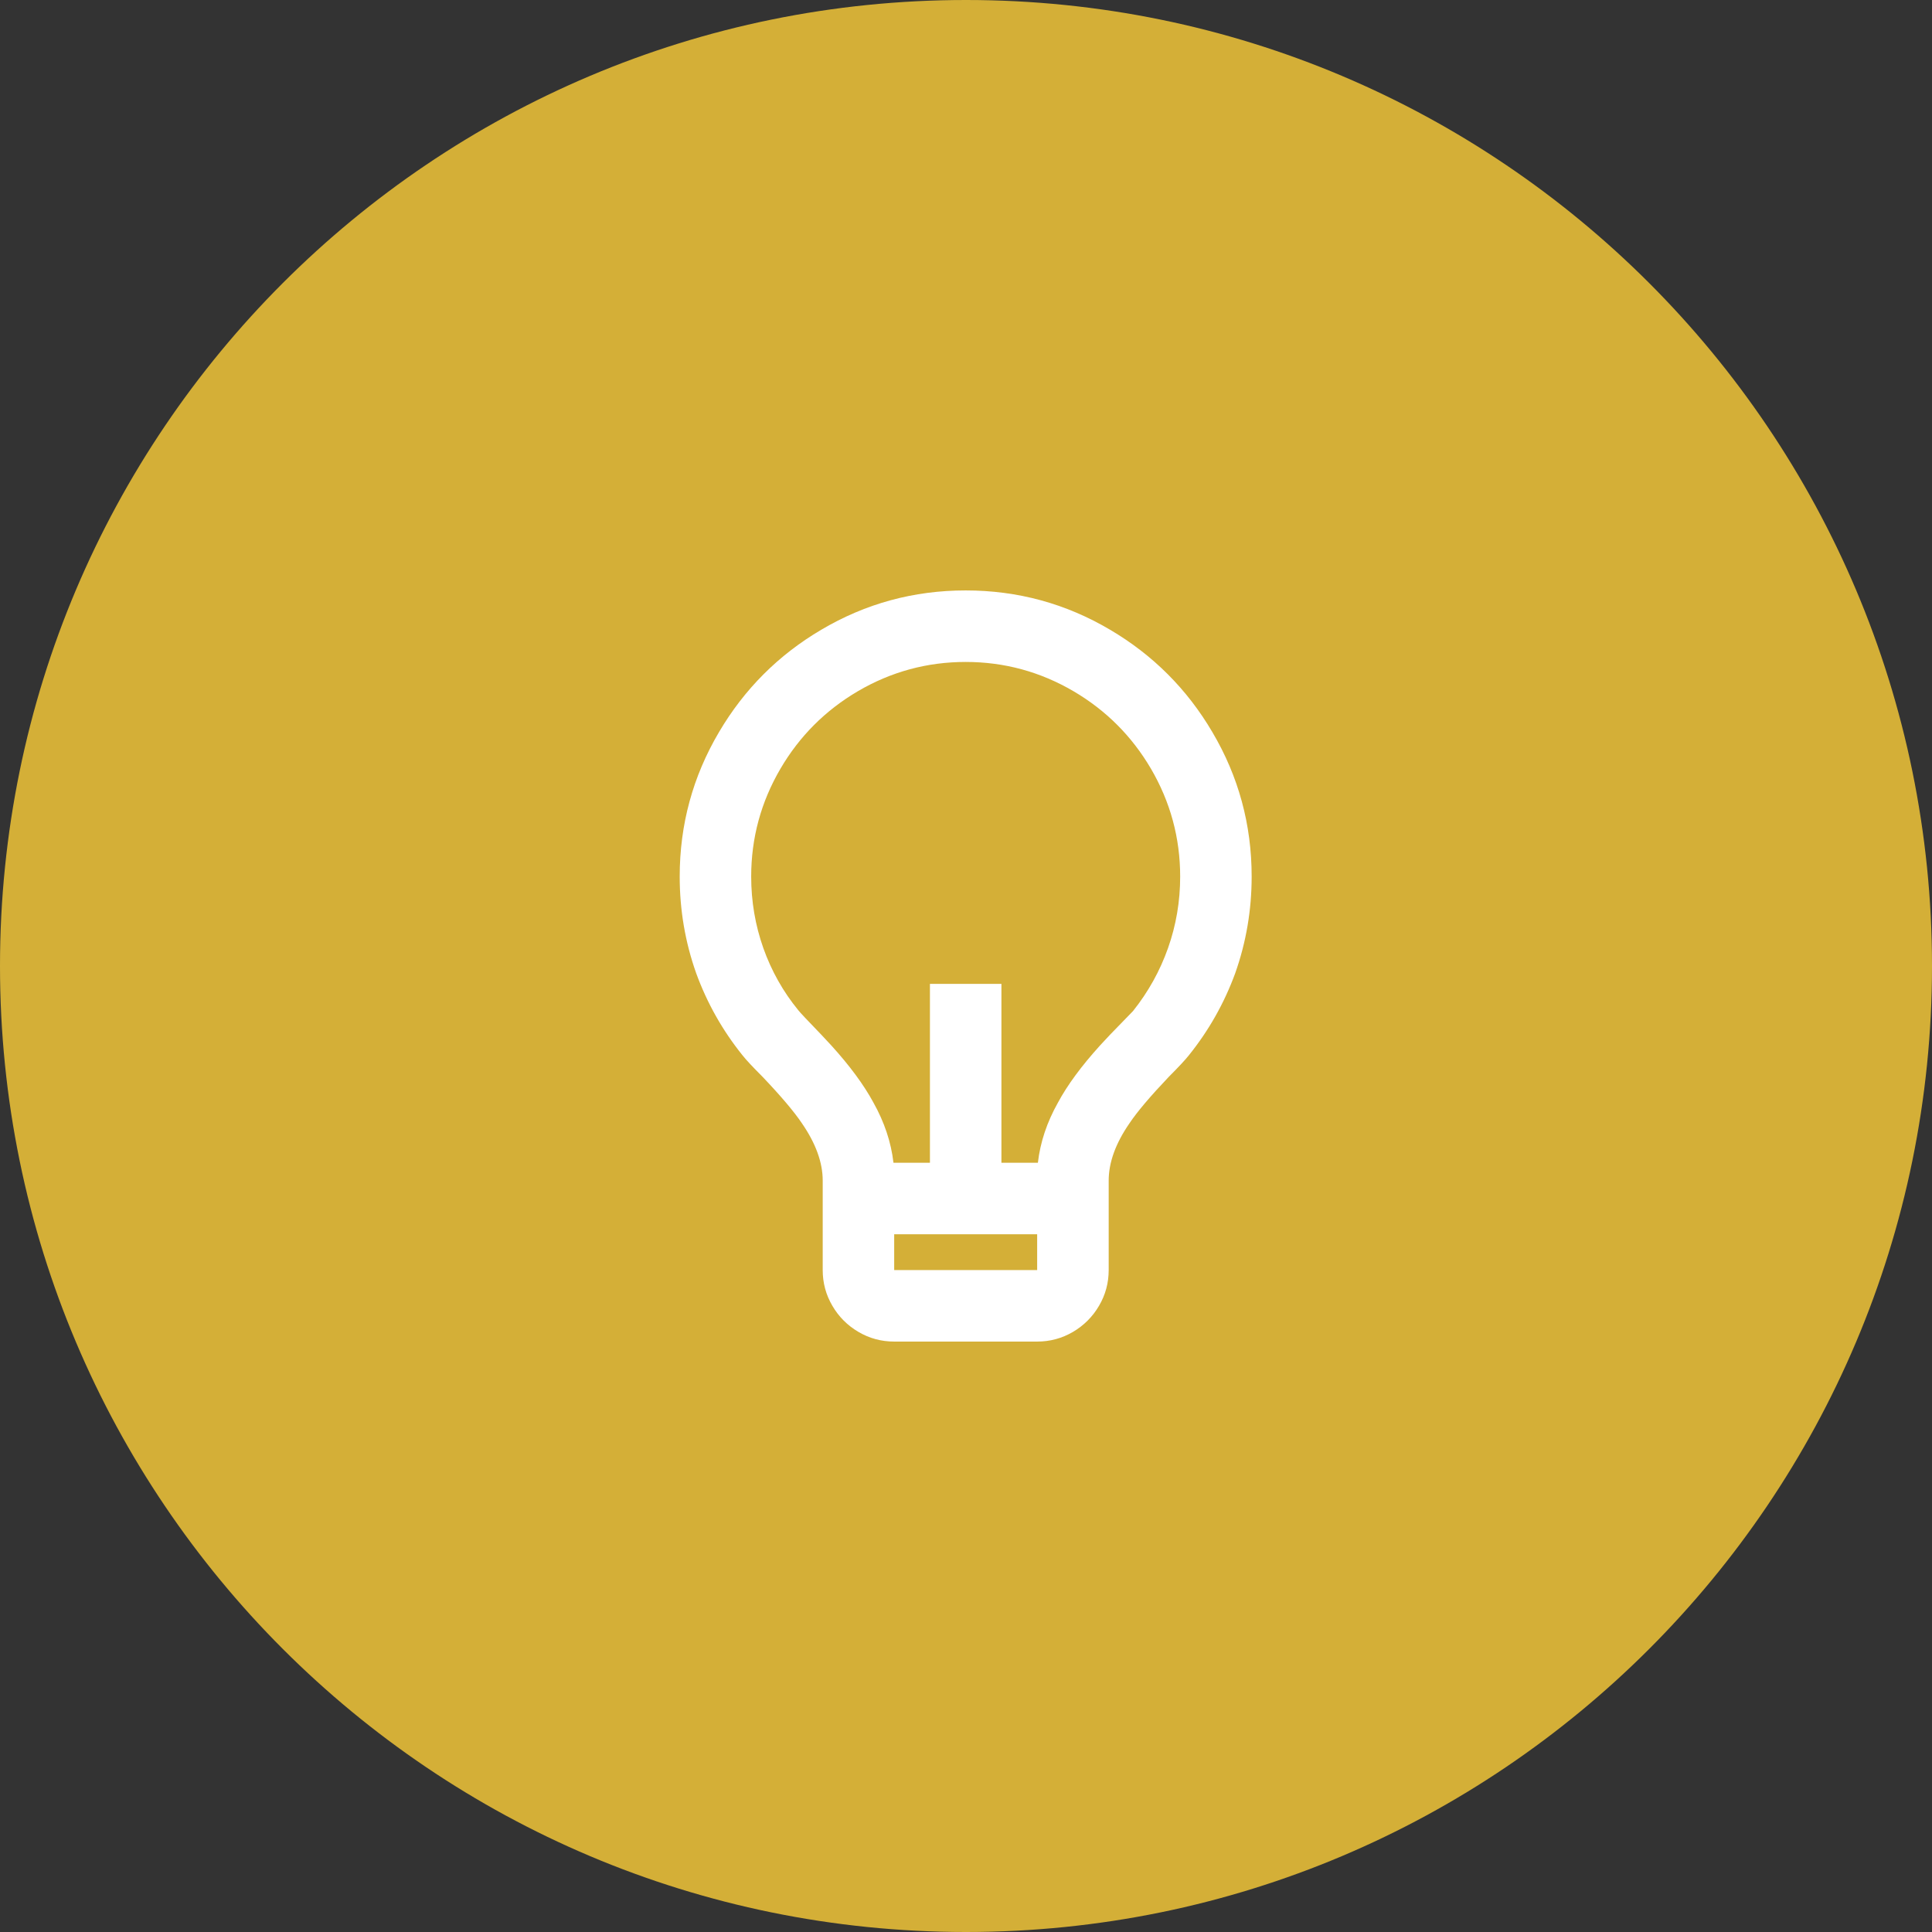
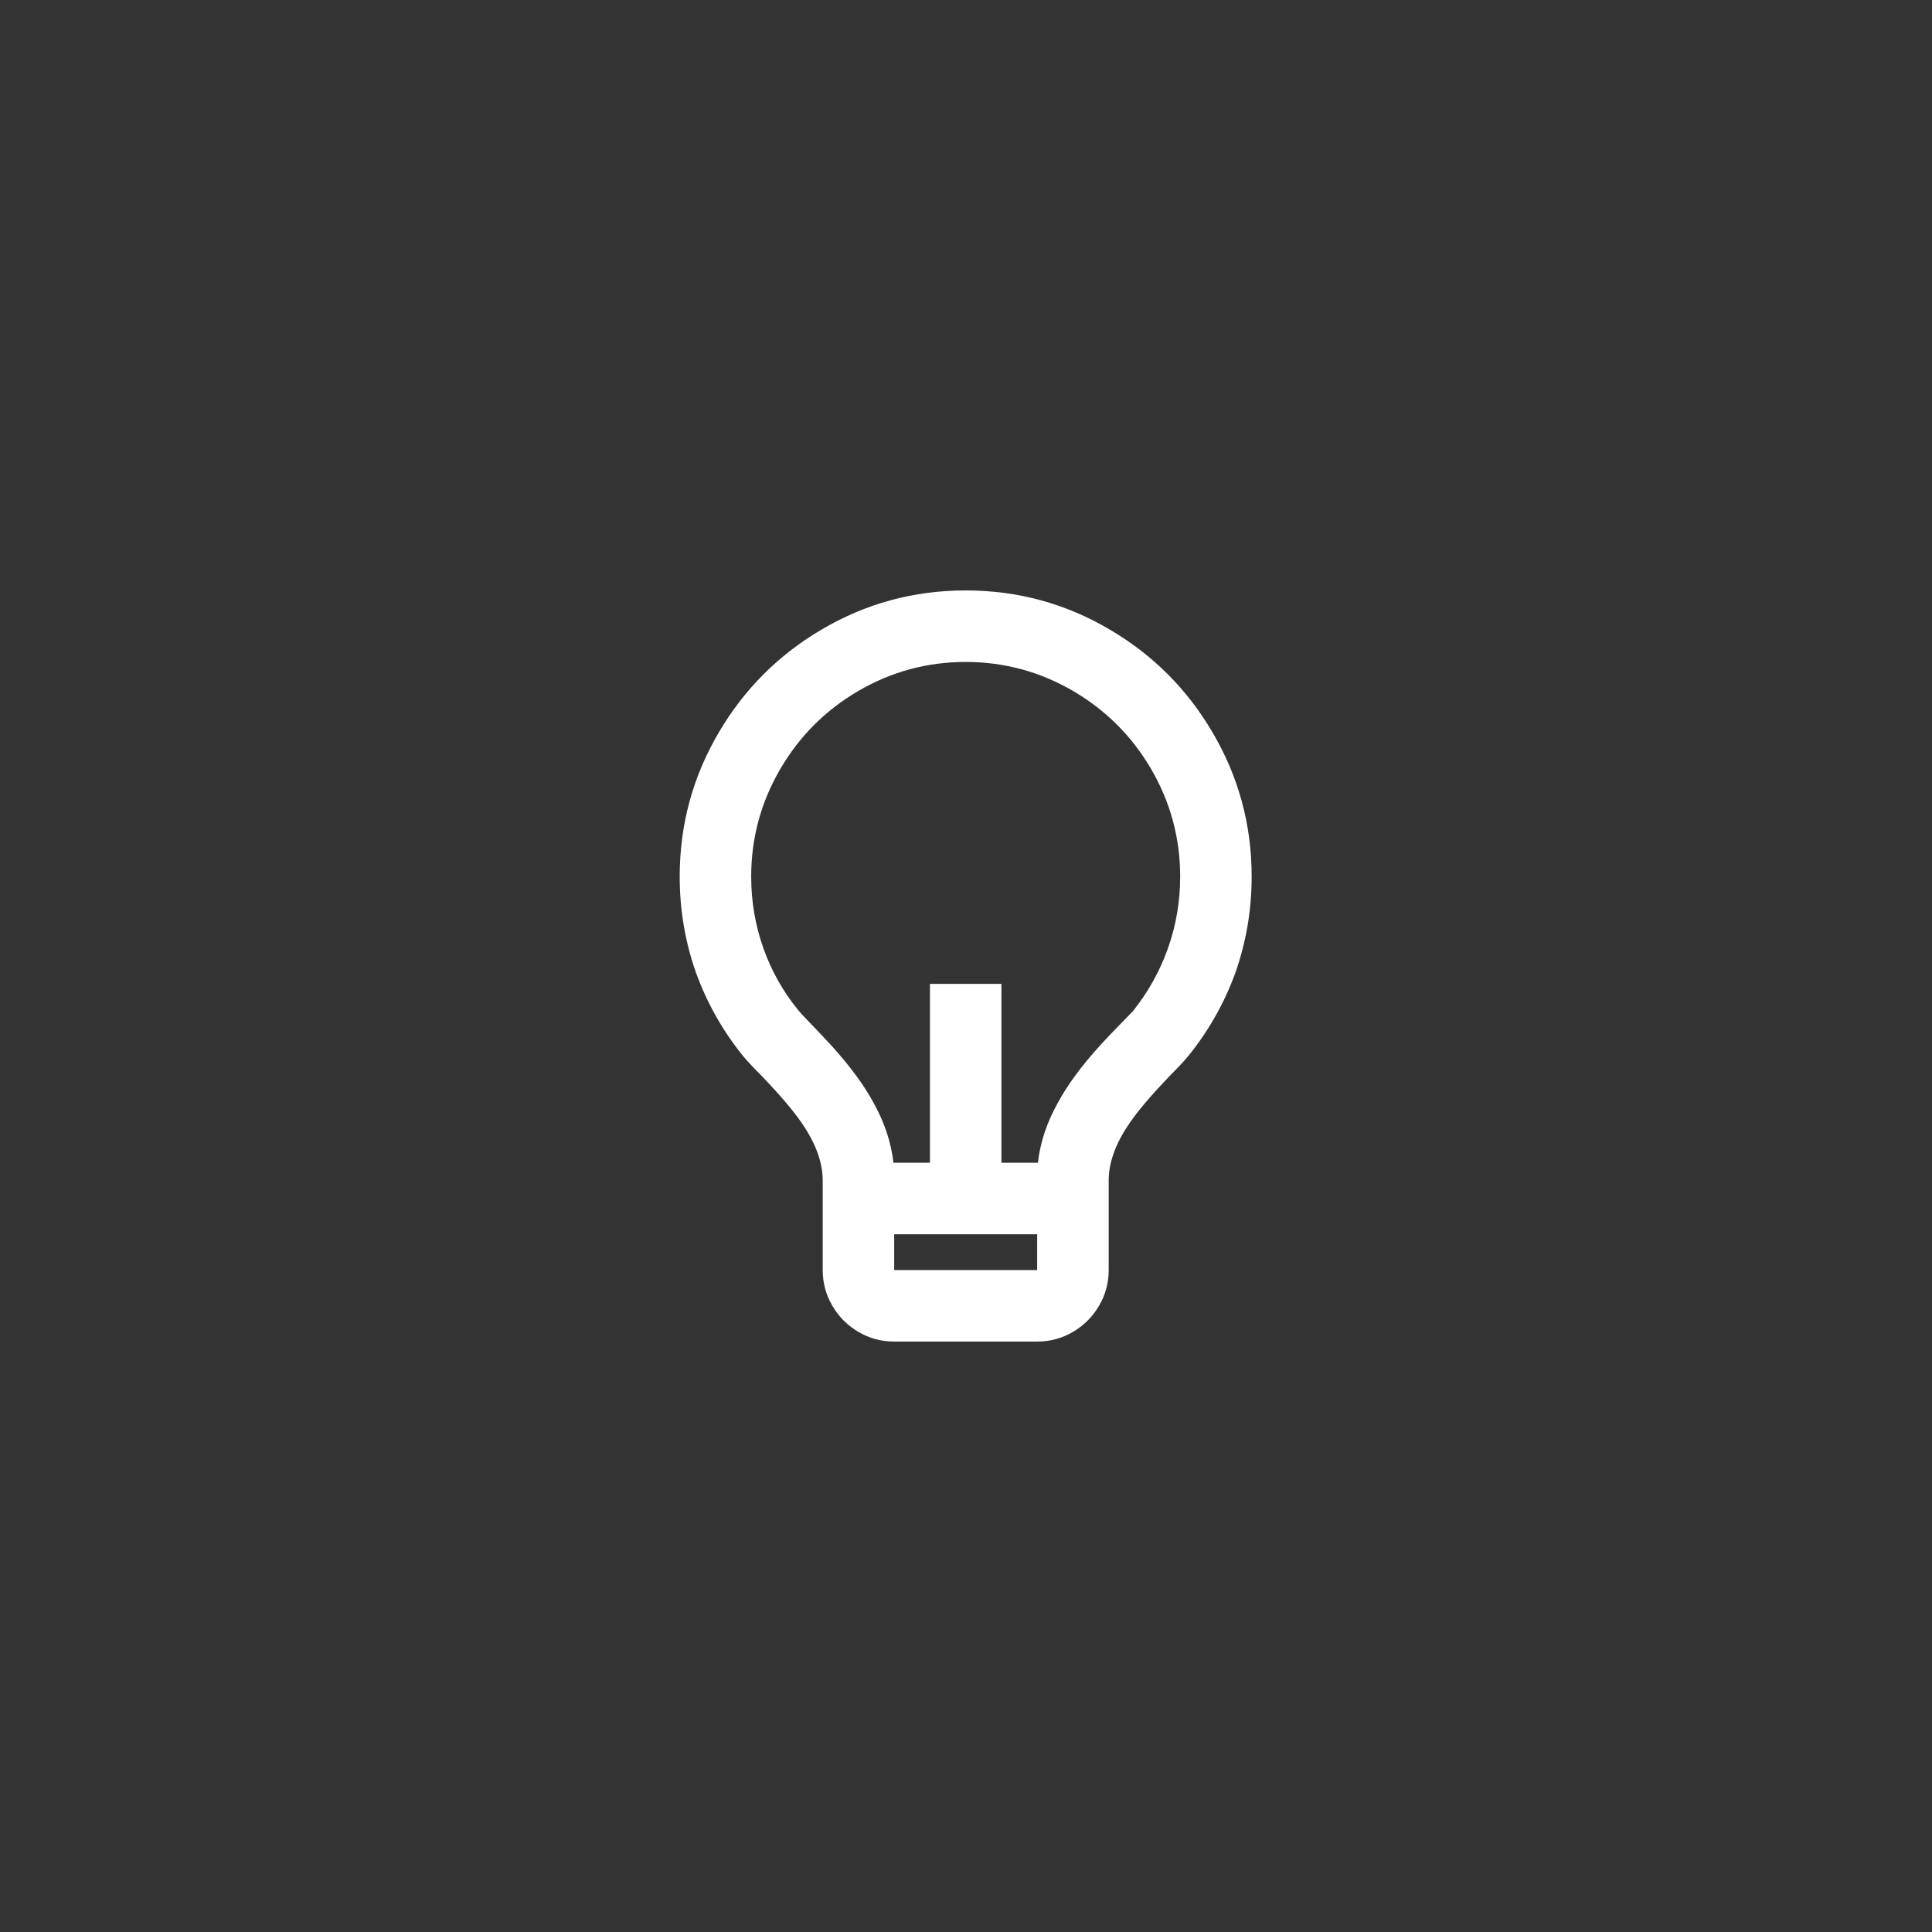
<svg xmlns="http://www.w3.org/2000/svg" width="48" height="48" viewBox="0 0 48 48" fill="none">
  <rect x="0" y="0" width="48" height="48" fill="#333333" stroke="none" />
-   <path d="M0 24C0 10.745 10.745 0 24 0C37.255 0 48 10.745 48 24C48 37.255 37.255 48 24 48C10.745 48 0 37.255 0 24Z" fill="#D4AF37" />
  <path d="M22.198 28.888H23.104V24.444H24.88V28.888H25.786C25.845 28.378 26.011 27.881 26.284 27.395C26.52 26.956 26.87 26.482 27.331 25.973L27.58 25.706C27.924 25.351 28.113 25.155 28.149 25.12C28.527 24.646 28.818 24.124 29.019 23.556C29.22 22.987 29.321 22.395 29.321 21.778C29.321 20.819 29.078 19.924 28.593 19.095C28.119 18.289 27.48 17.649 26.674 17.175C25.845 16.689 24.951 16.446 23.992 16.446C23.033 16.446 22.139 16.689 21.31 17.175C20.505 17.649 19.865 18.289 19.392 19.095C18.906 19.924 18.663 20.819 18.663 21.778C18.663 22.395 18.764 22.987 18.965 23.556C19.167 24.124 19.457 24.64 19.836 25.102C19.871 25.149 20.061 25.351 20.404 25.706L20.653 25.973C21.115 26.482 21.464 26.956 21.701 27.395C21.973 27.881 22.139 28.378 22.198 28.888ZM22.216 30.665V31.554H25.768V30.665H22.216ZM18.45 26.222C17.953 25.605 17.568 24.924 17.296 24.178C17.023 23.408 16.887 22.608 16.887 21.778C16.887 20.487 17.213 19.29 17.864 18.188C18.492 17.122 19.338 16.274 20.404 15.646C21.505 14.995 22.701 14.669 23.992 14.669C25.283 14.669 26.479 14.995 27.58 15.646C28.646 16.274 29.493 17.122 30.12 18.188C30.771 19.29 31.097 20.487 31.097 21.778C31.097 22.608 30.961 23.408 30.689 24.178C30.416 24.924 30.031 25.605 29.534 26.222C29.451 26.328 29.285 26.506 29.037 26.755C28.575 27.241 28.249 27.626 28.06 27.91C27.716 28.408 27.545 28.882 27.545 29.332V31.554C27.545 31.874 27.465 32.17 27.305 32.442C27.145 32.715 26.929 32.931 26.657 33.091C26.384 33.251 26.088 33.331 25.768 33.331H22.216C21.896 33.331 21.6 33.251 21.328 33.091C21.055 32.931 20.839 32.715 20.68 32.442C20.52 32.17 20.44 31.874 20.44 31.554V29.332C20.44 28.882 20.268 28.408 19.925 27.91C19.735 27.626 19.41 27.241 18.948 26.755C18.699 26.506 18.533 26.328 18.45 26.222Z" fill="white" />
</svg>